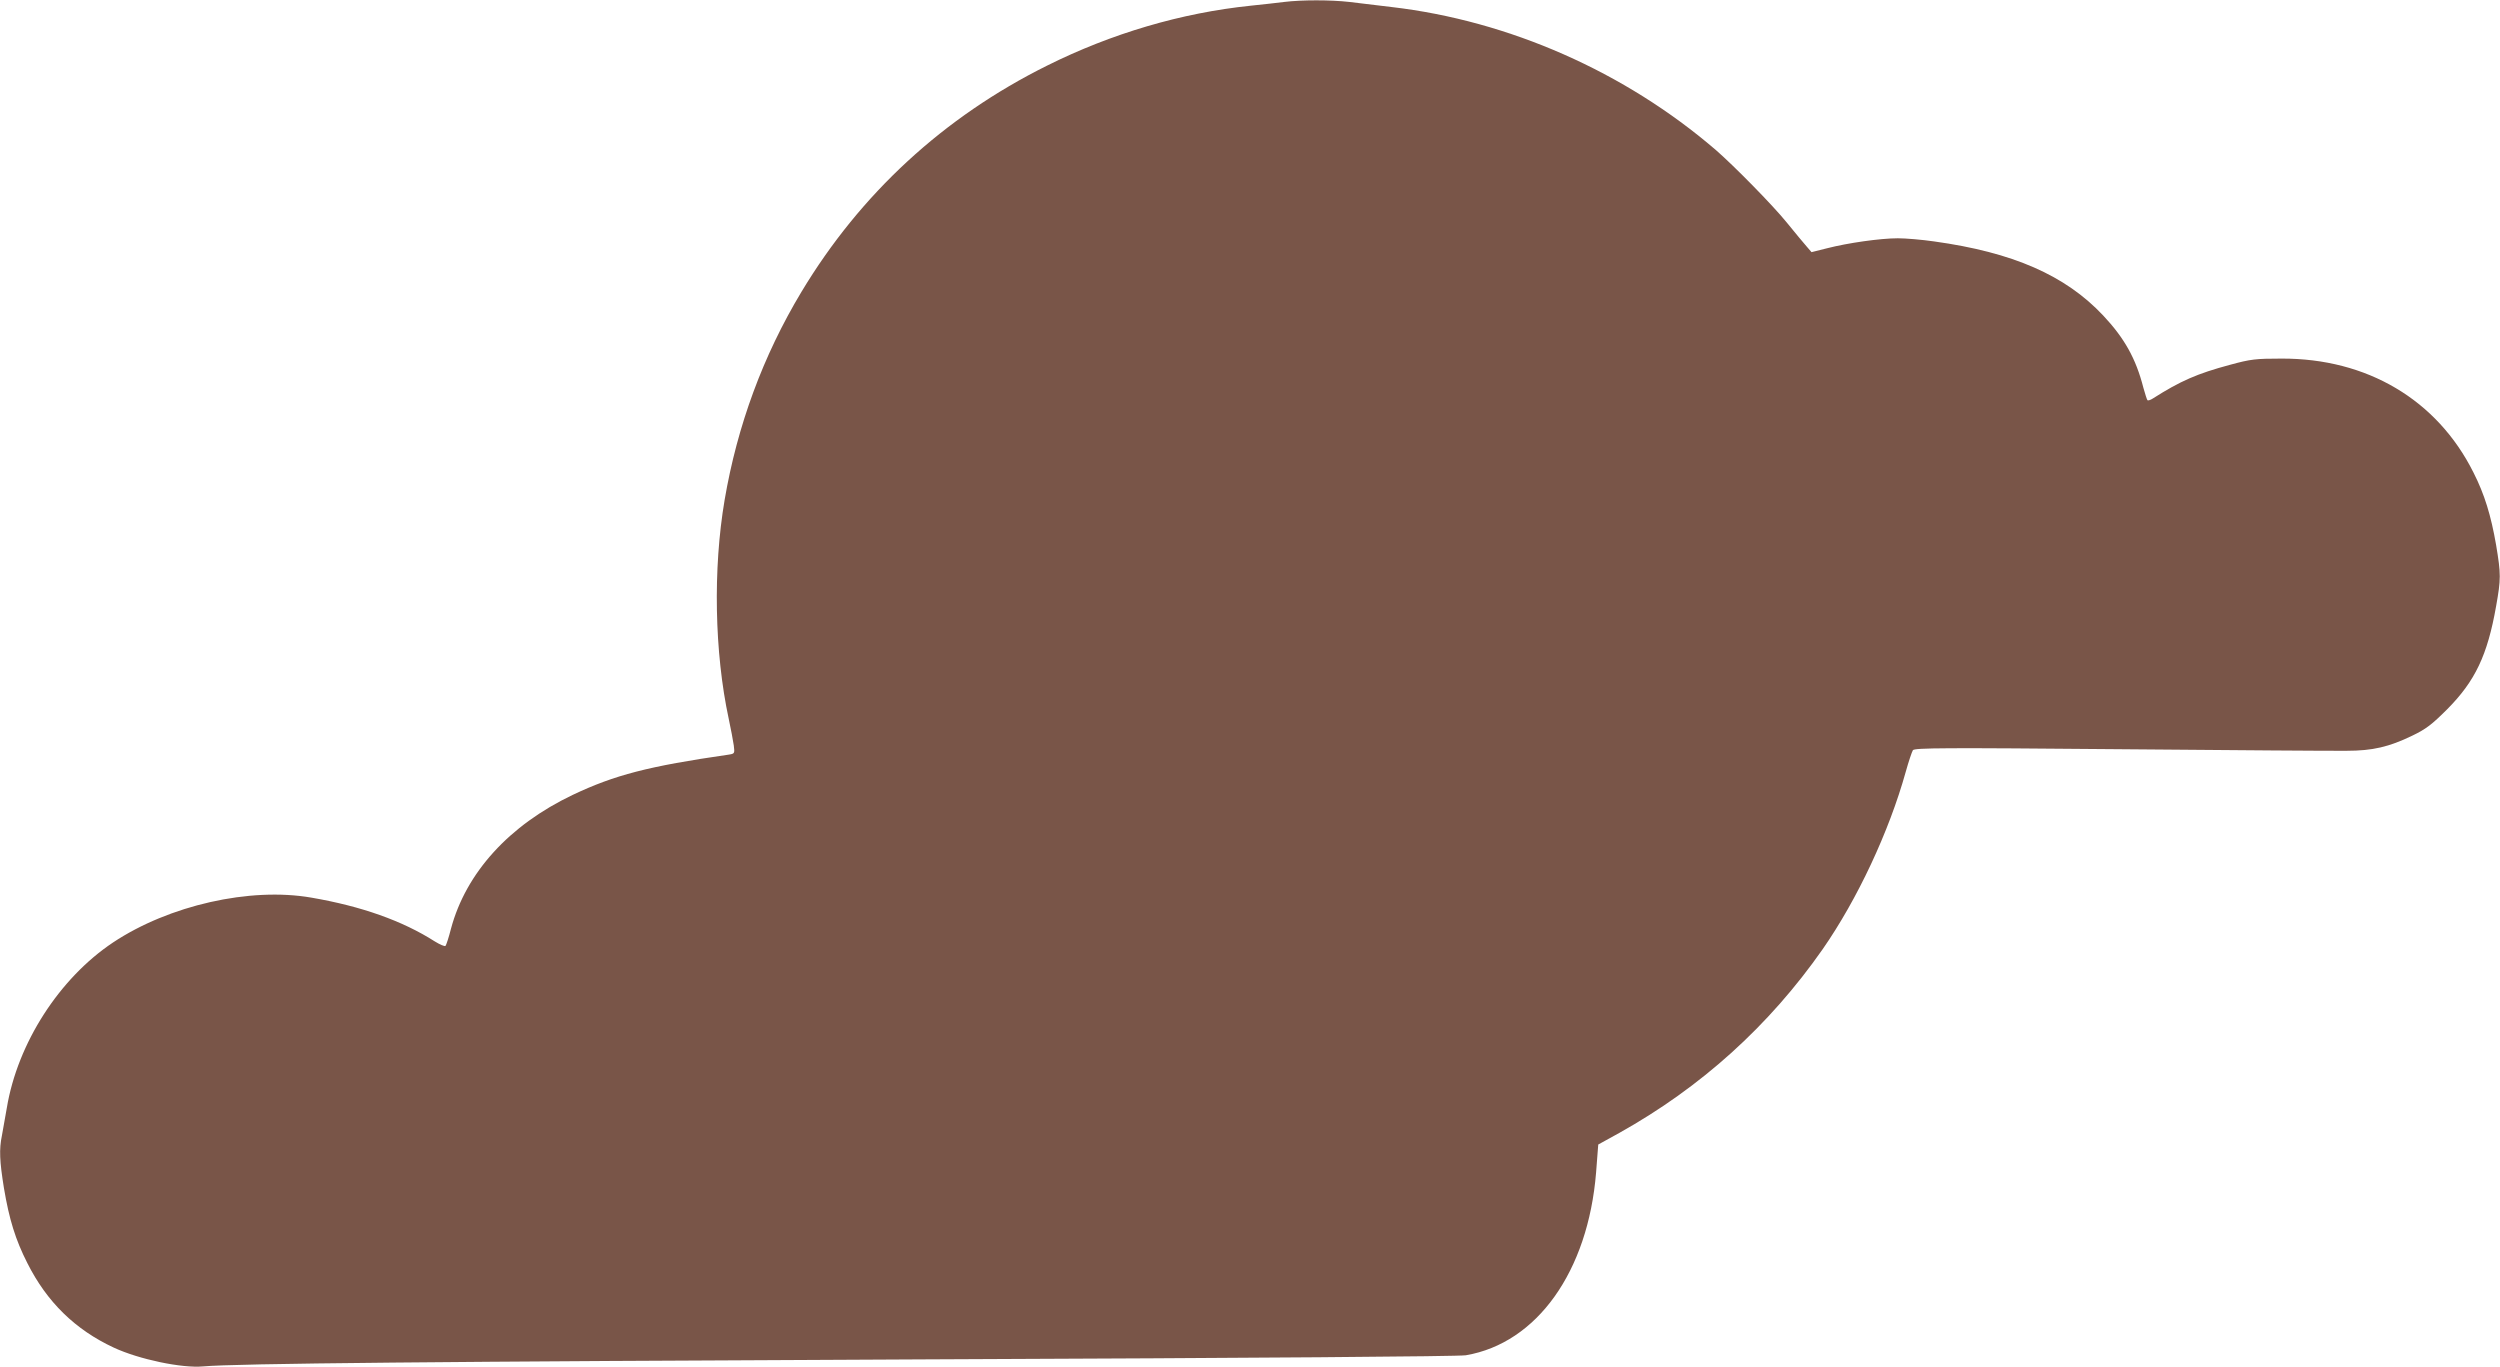
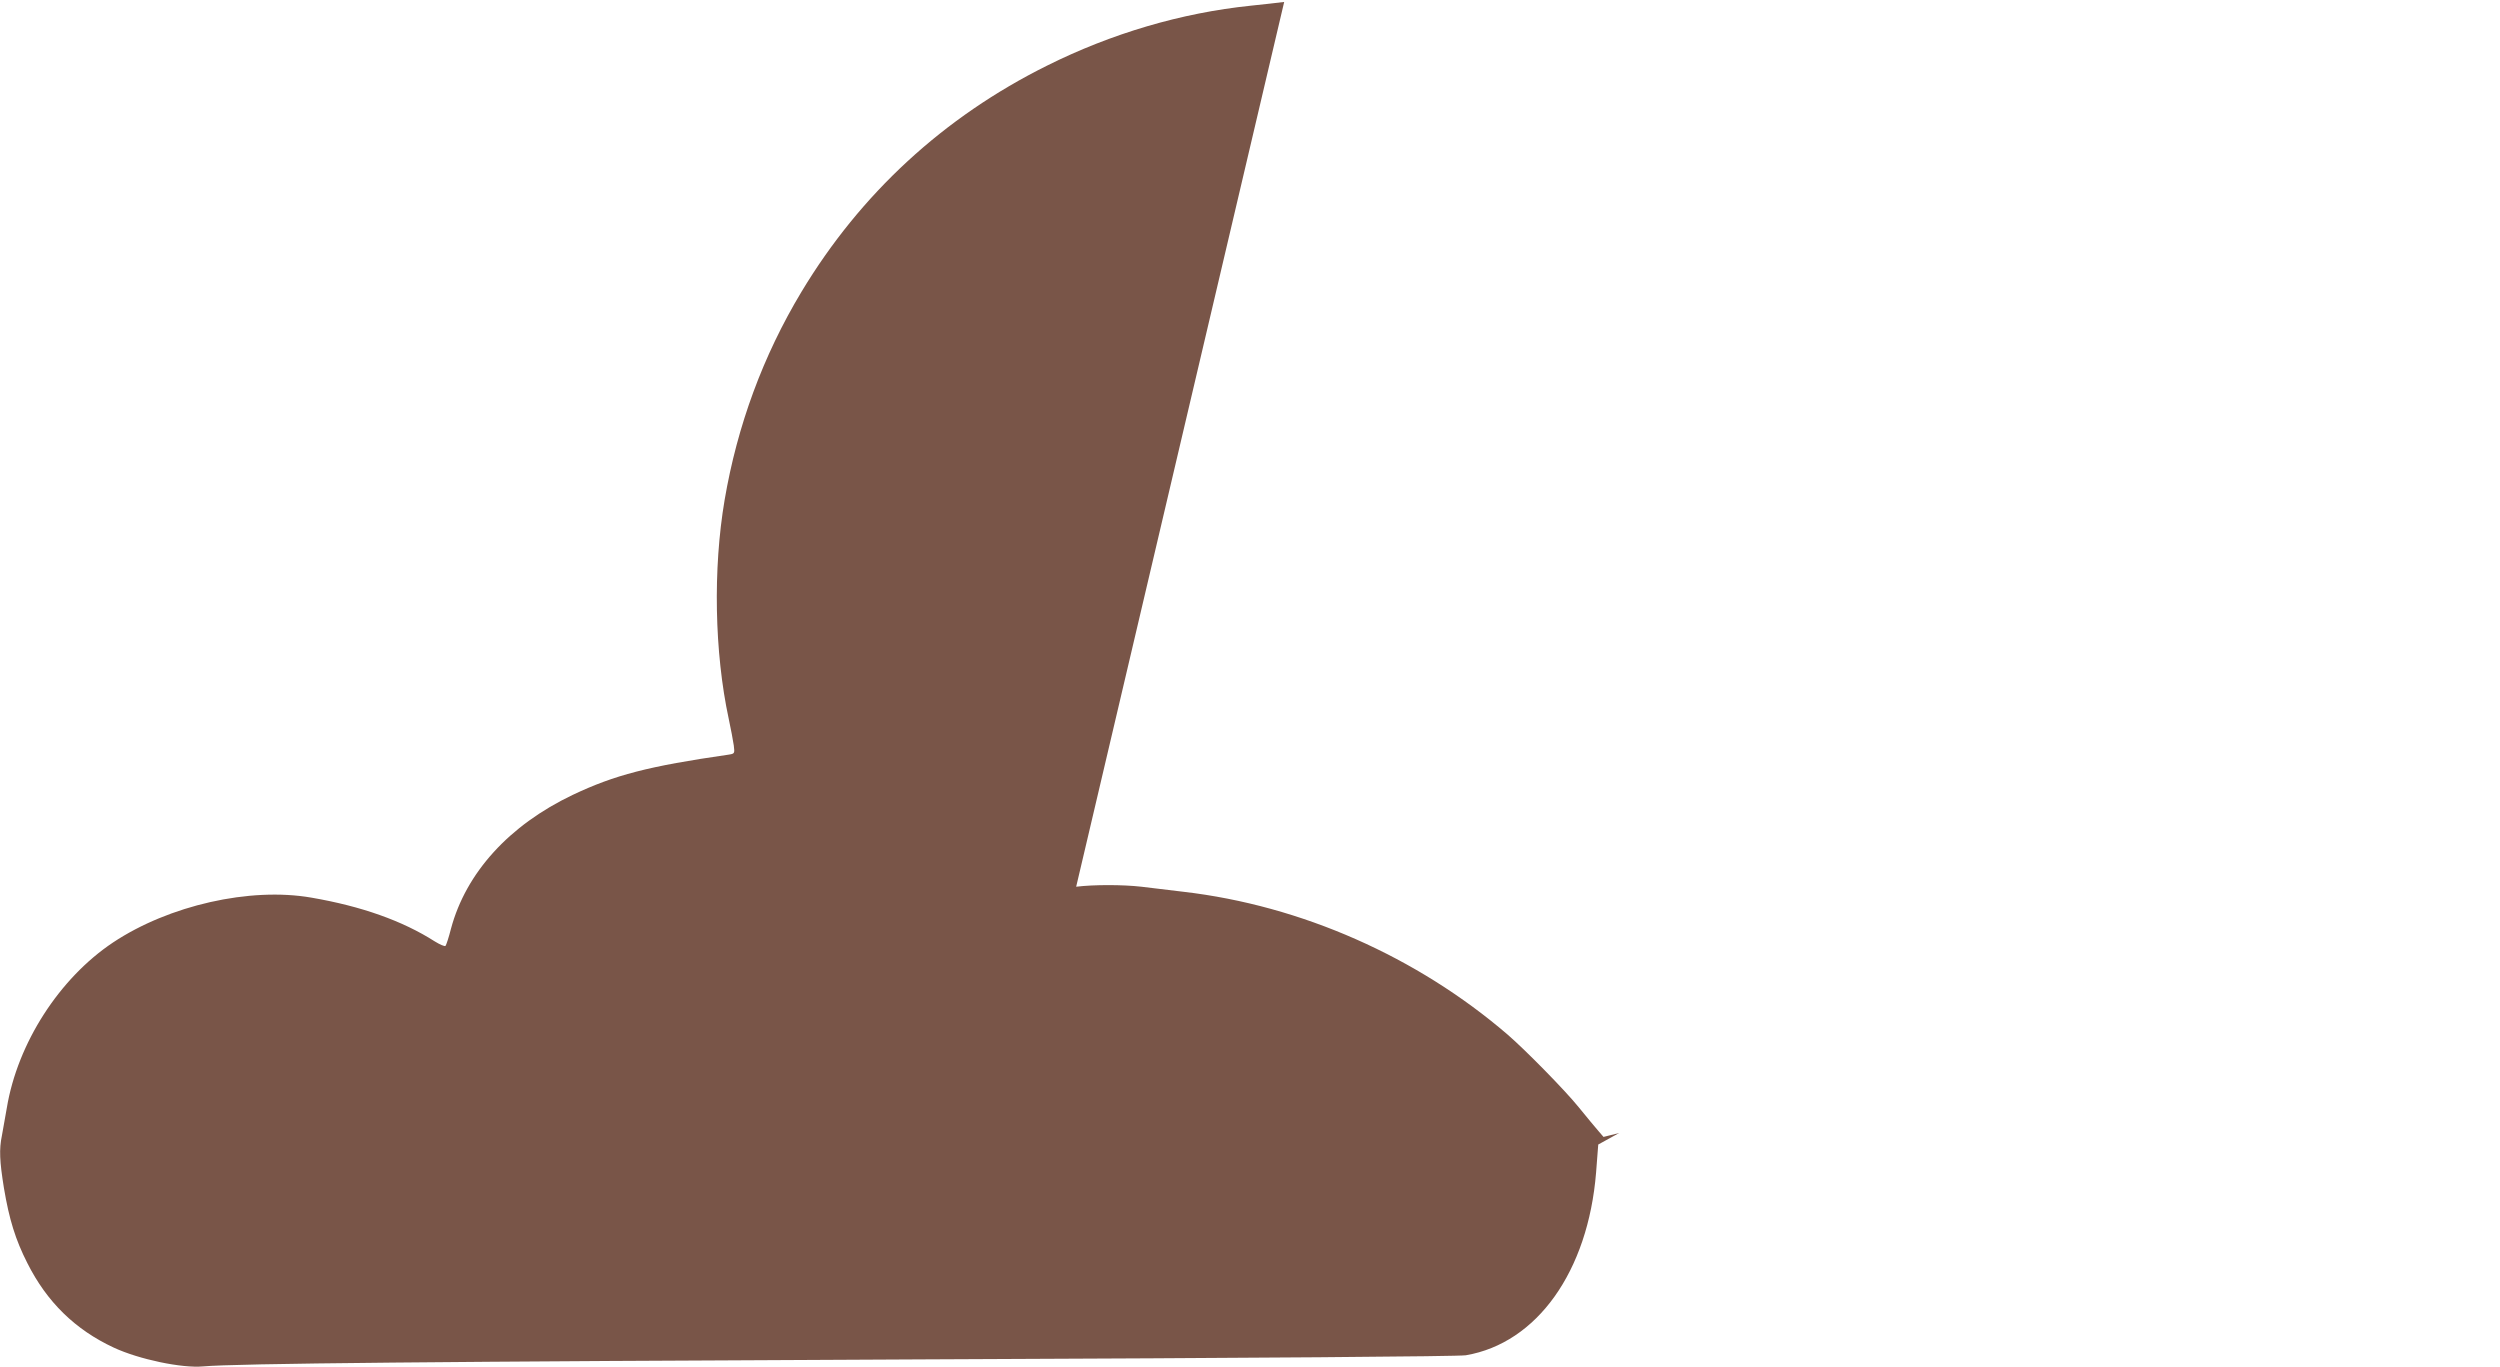
<svg xmlns="http://www.w3.org/2000/svg" version="1.0" width="1280pt" height="700pt" viewBox="0 0 1280 700" preserveAspectRatio="xMidYMid meet">
  <g transform="translate(0,700) scale(0.1,-0.1)" fill="#795548" stroke="none">
-     <path d="M6575 6990 c-33 -4 -109 -13 -170 -19 -357 -37 -713 -142 -1044 -307 -529 -263 -955 -655 -1258 -1159 -196 -326 -328 -684 -393 -1065 -60 -353 -52 -780 21 -1120 11 -52 23 -114 26 -137 5 -41 5 -42 -28 -47 -409 -59 -582 -104 -797 -206 -325 -155 -546 -398 -623 -685 -11 -44 -24 -83 -28 -88 -4 -4 -29 7 -55 23 -166 106 -376 180 -631 224 -314 55 -730 -39 -1017 -230 -274 -183 -488 -515 -543 -846 -9 -51 -20 -115 -25 -141 -15 -72 -12 -132 10 -269 27 -161 59 -265 120 -385 100 -199 245 -341 443 -433 129 -60 349 -106 457 -96 168 15 1190 25 3690 36 1741 7 2737 15 2775 21 364 62 626 429 667 936 l11 143 107 59 c419 234 767 548 1042 941 178 256 340 602 425 907 15 54 32 104 37 112 9 12 162 13 1061 5 578 -5 1100 -9 1160 -8 133 0 217 20 335 77 71 34 101 57 180 136 143 144 206 277 250 527 25 140 25 164 0 314 -26 150 -59 259 -116 371 -186 372 -545 585 -984 583 -131 0 -157 -3 -263 -32 -168 -45 -254 -83 -394 -172 -12 -8 -25 -12 -28 -9 -3 3 -12 32 -21 64 -38 149 -97 254 -206 370 -194 206 -462 323 -866 379 -62 9 -145 16 -185 16 -90 0 -257 -24 -362 -51 l-80 -20 -25 29 c-14 16 -60 71 -102 123 -71 88 -273 293 -363 371 -465 400 -1059 662 -1660 732 -71 9 -169 20 -216 26 -97 11 -244 11 -334 0z" />
+     <path d="M6575 6990 c-33 -4 -109 -13 -170 -19 -357 -37 -713 -142 -1044 -307 -529 -263 -955 -655 -1258 -1159 -196 -326 -328 -684 -393 -1065 -60 -353 -52 -780 21 -1120 11 -52 23 -114 26 -137 5 -41 5 -42 -28 -47 -409 -59 -582 -104 -797 -206 -325 -155 -546 -398 -623 -685 -11 -44 -24 -83 -28 -88 -4 -4 -29 7 -55 23 -166 106 -376 180 -631 224 -314 55 -730 -39 -1017 -230 -274 -183 -488 -515 -543 -846 -9 -51 -20 -115 -25 -141 -15 -72 -12 -132 10 -269 27 -161 59 -265 120 -385 100 -199 245 -341 443 -433 129 -60 349 -106 457 -96 168 15 1190 25 3690 36 1741 7 2737 15 2775 21 364 62 626 429 667 936 l11 143 107 59 l-80 -20 -25 29 c-14 16 -60 71 -102 123 -71 88 -273 293 -363 371 -465 400 -1059 662 -1660 732 -71 9 -169 20 -216 26 -97 11 -244 11 -334 0z" />
  </g>
</svg>